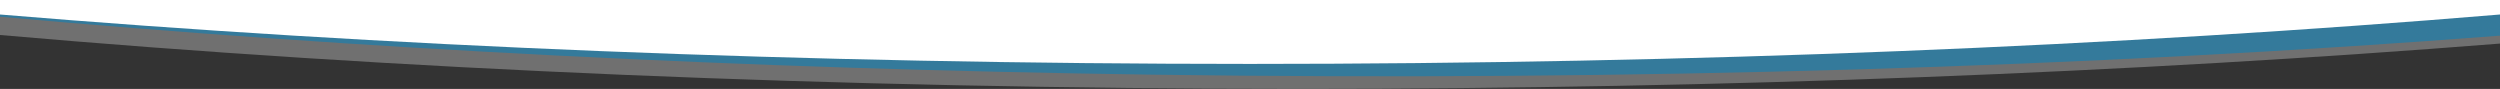
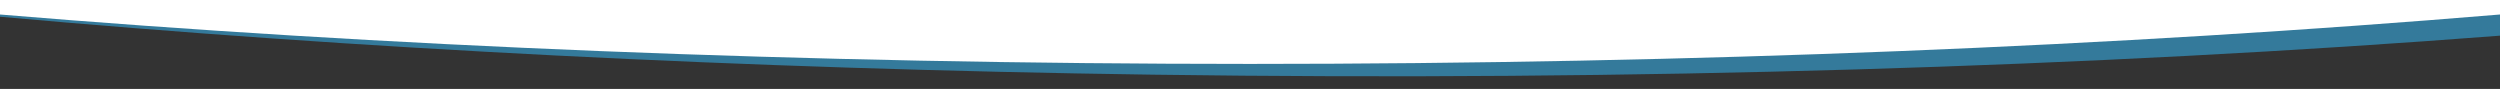
<svg xmlns="http://www.w3.org/2000/svg" version="1.1" id="Capa_1" x="0px" y="0px" viewBox="0 0 3000 106.7" style="enable-background:new 0 0 3000 106.7;" xml:space="preserve">
  <rect x="0" y="0" width="3000" height="106.7" fill="#333333" stroke="none" />
  <style type="text/css">
	.st0{opacity:0.3;fill:#FFFFFF;}
	.st1{fill:#347A9B;}
	.st2{fill:#FFFFFF;}
</style>
  <g>
-     <path class="st0" d="M0,3v39c473.1,41.4,1002.7,64.6,1561.9,64.6c510.9,0,997.1-19.4,1438.1-54.3V3H0z" />
    <path class="st1" d="M0,9v11.1c426,38.3,893,62.6,1382.9,69.5c580.6,8.1,1129.7-9.2,1617.1-46.8V9H0z" />
    <path class="st2" d="M0,0v17.4c457.3,38.1,965.1,59.3,1500,59.3s1042.7-21.2,1500-59.3V0H0z" />
  </g>
</svg>